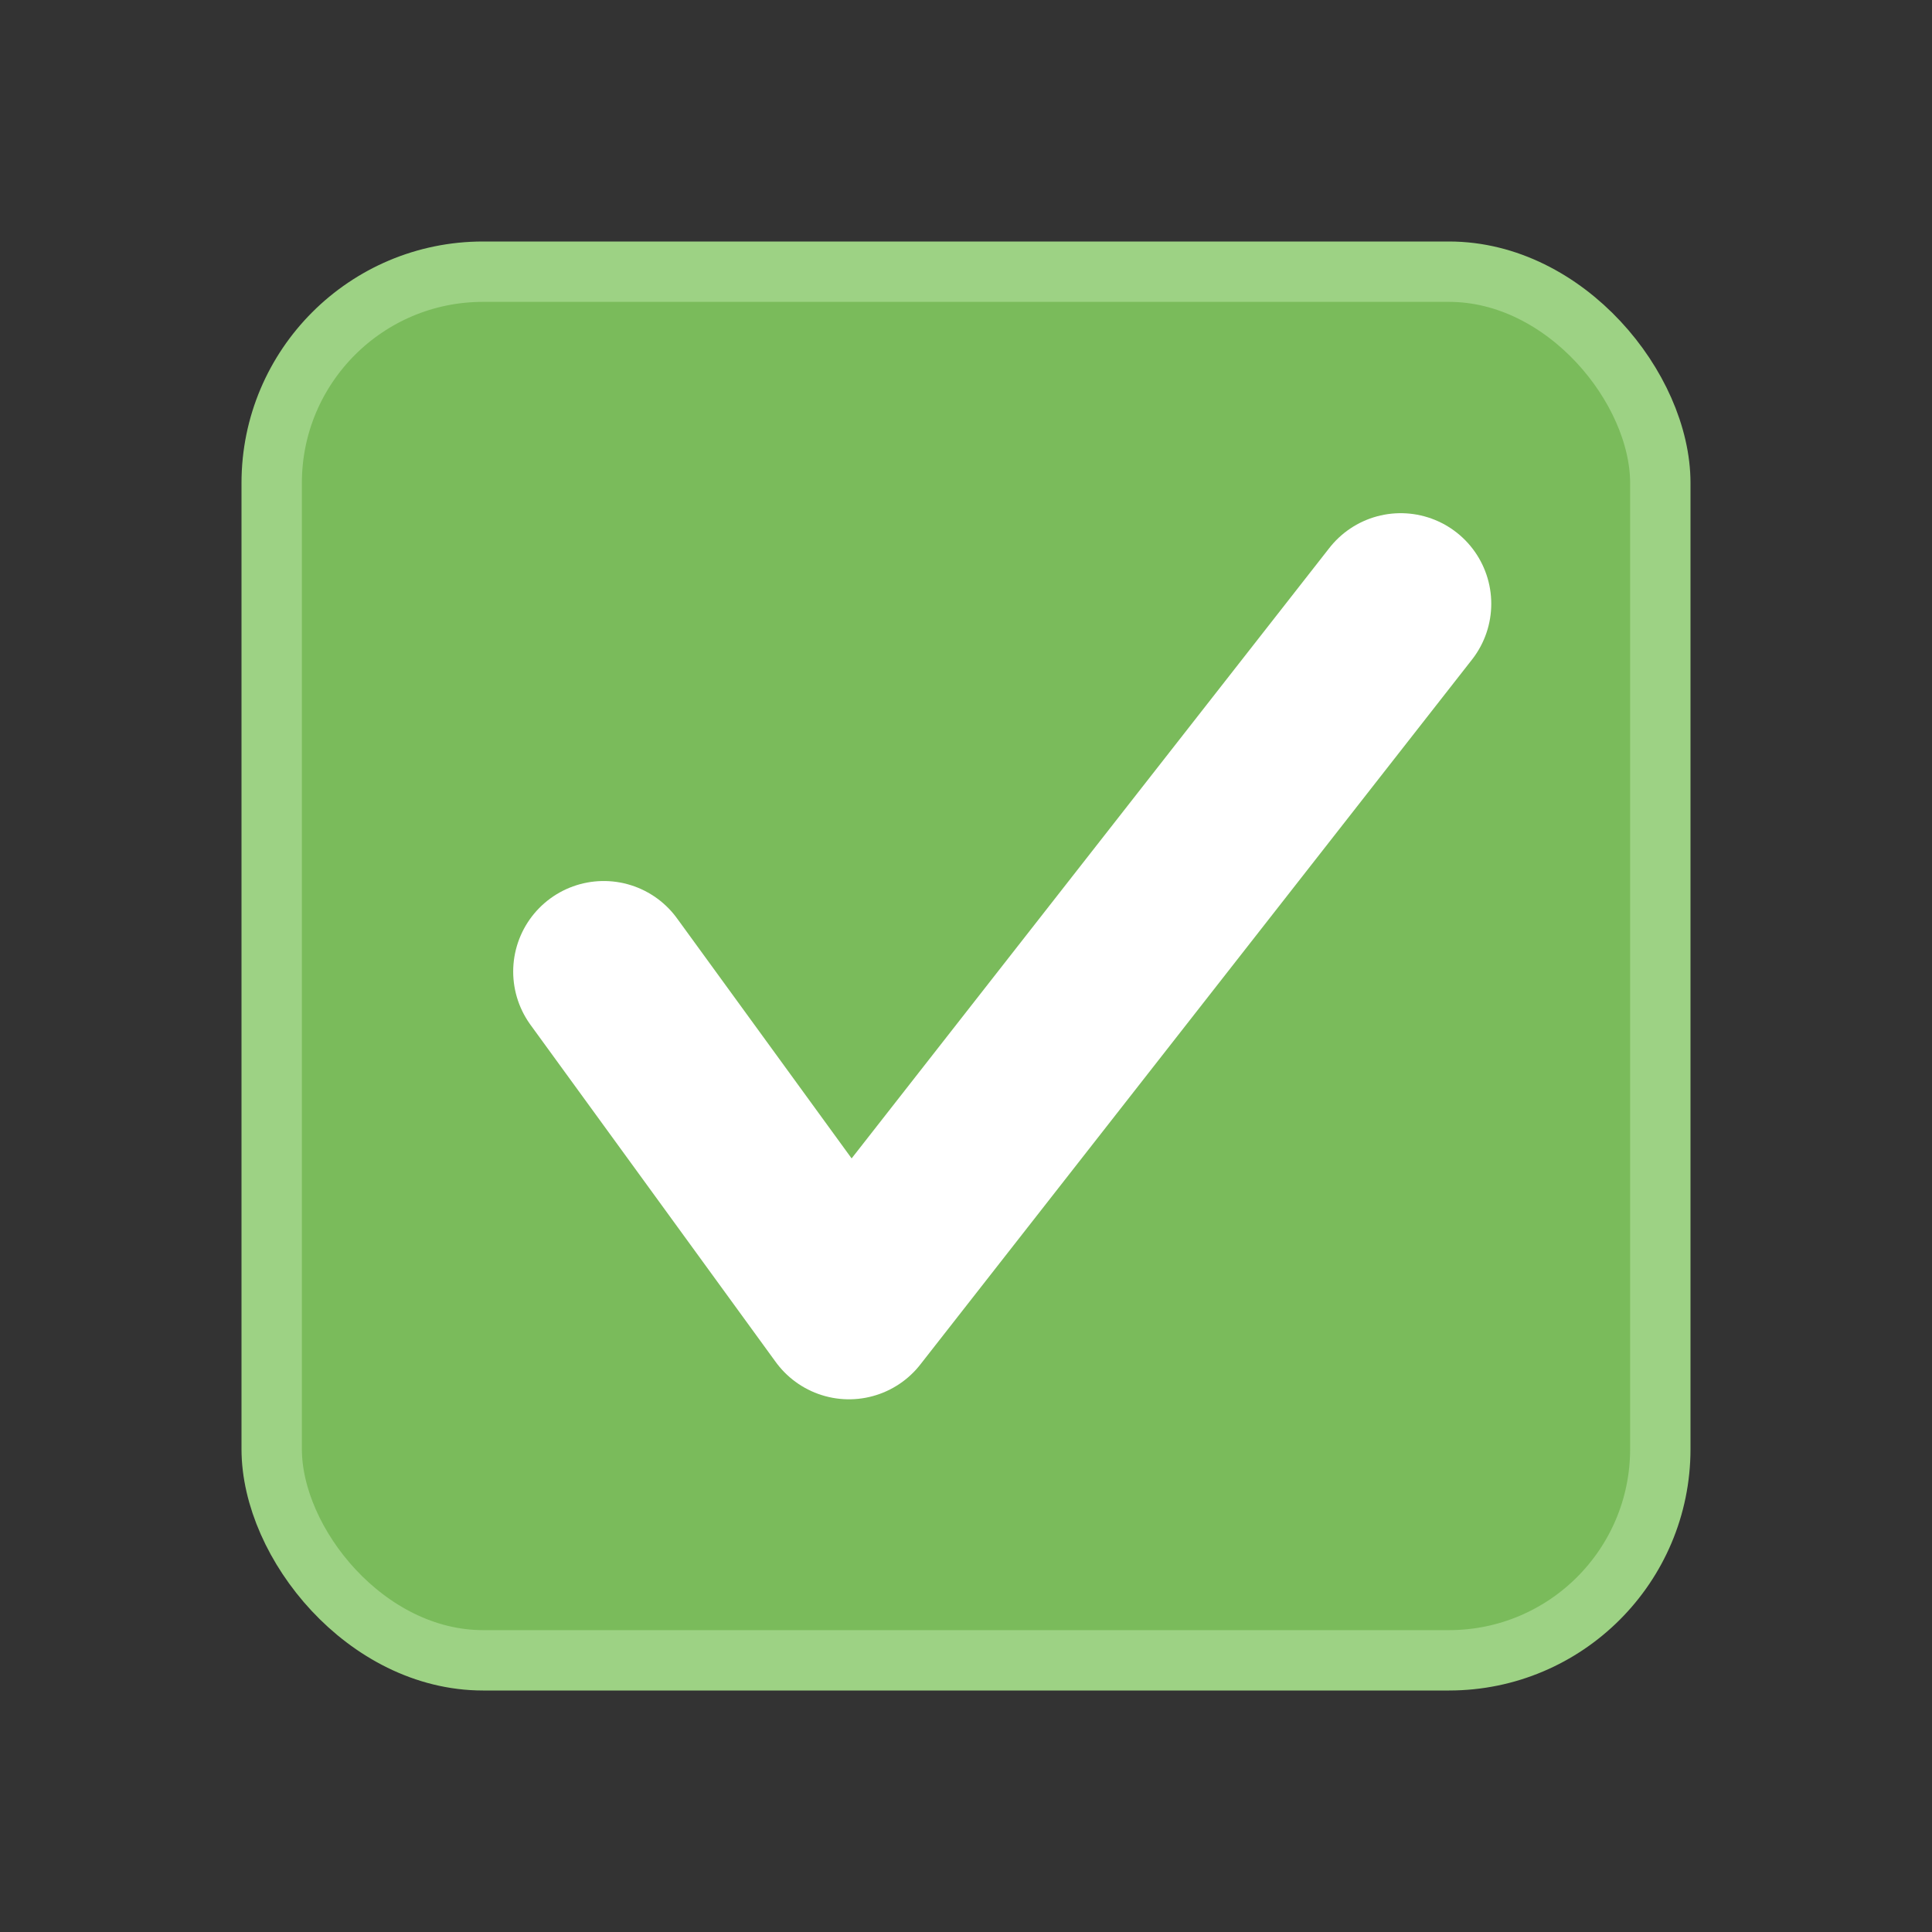
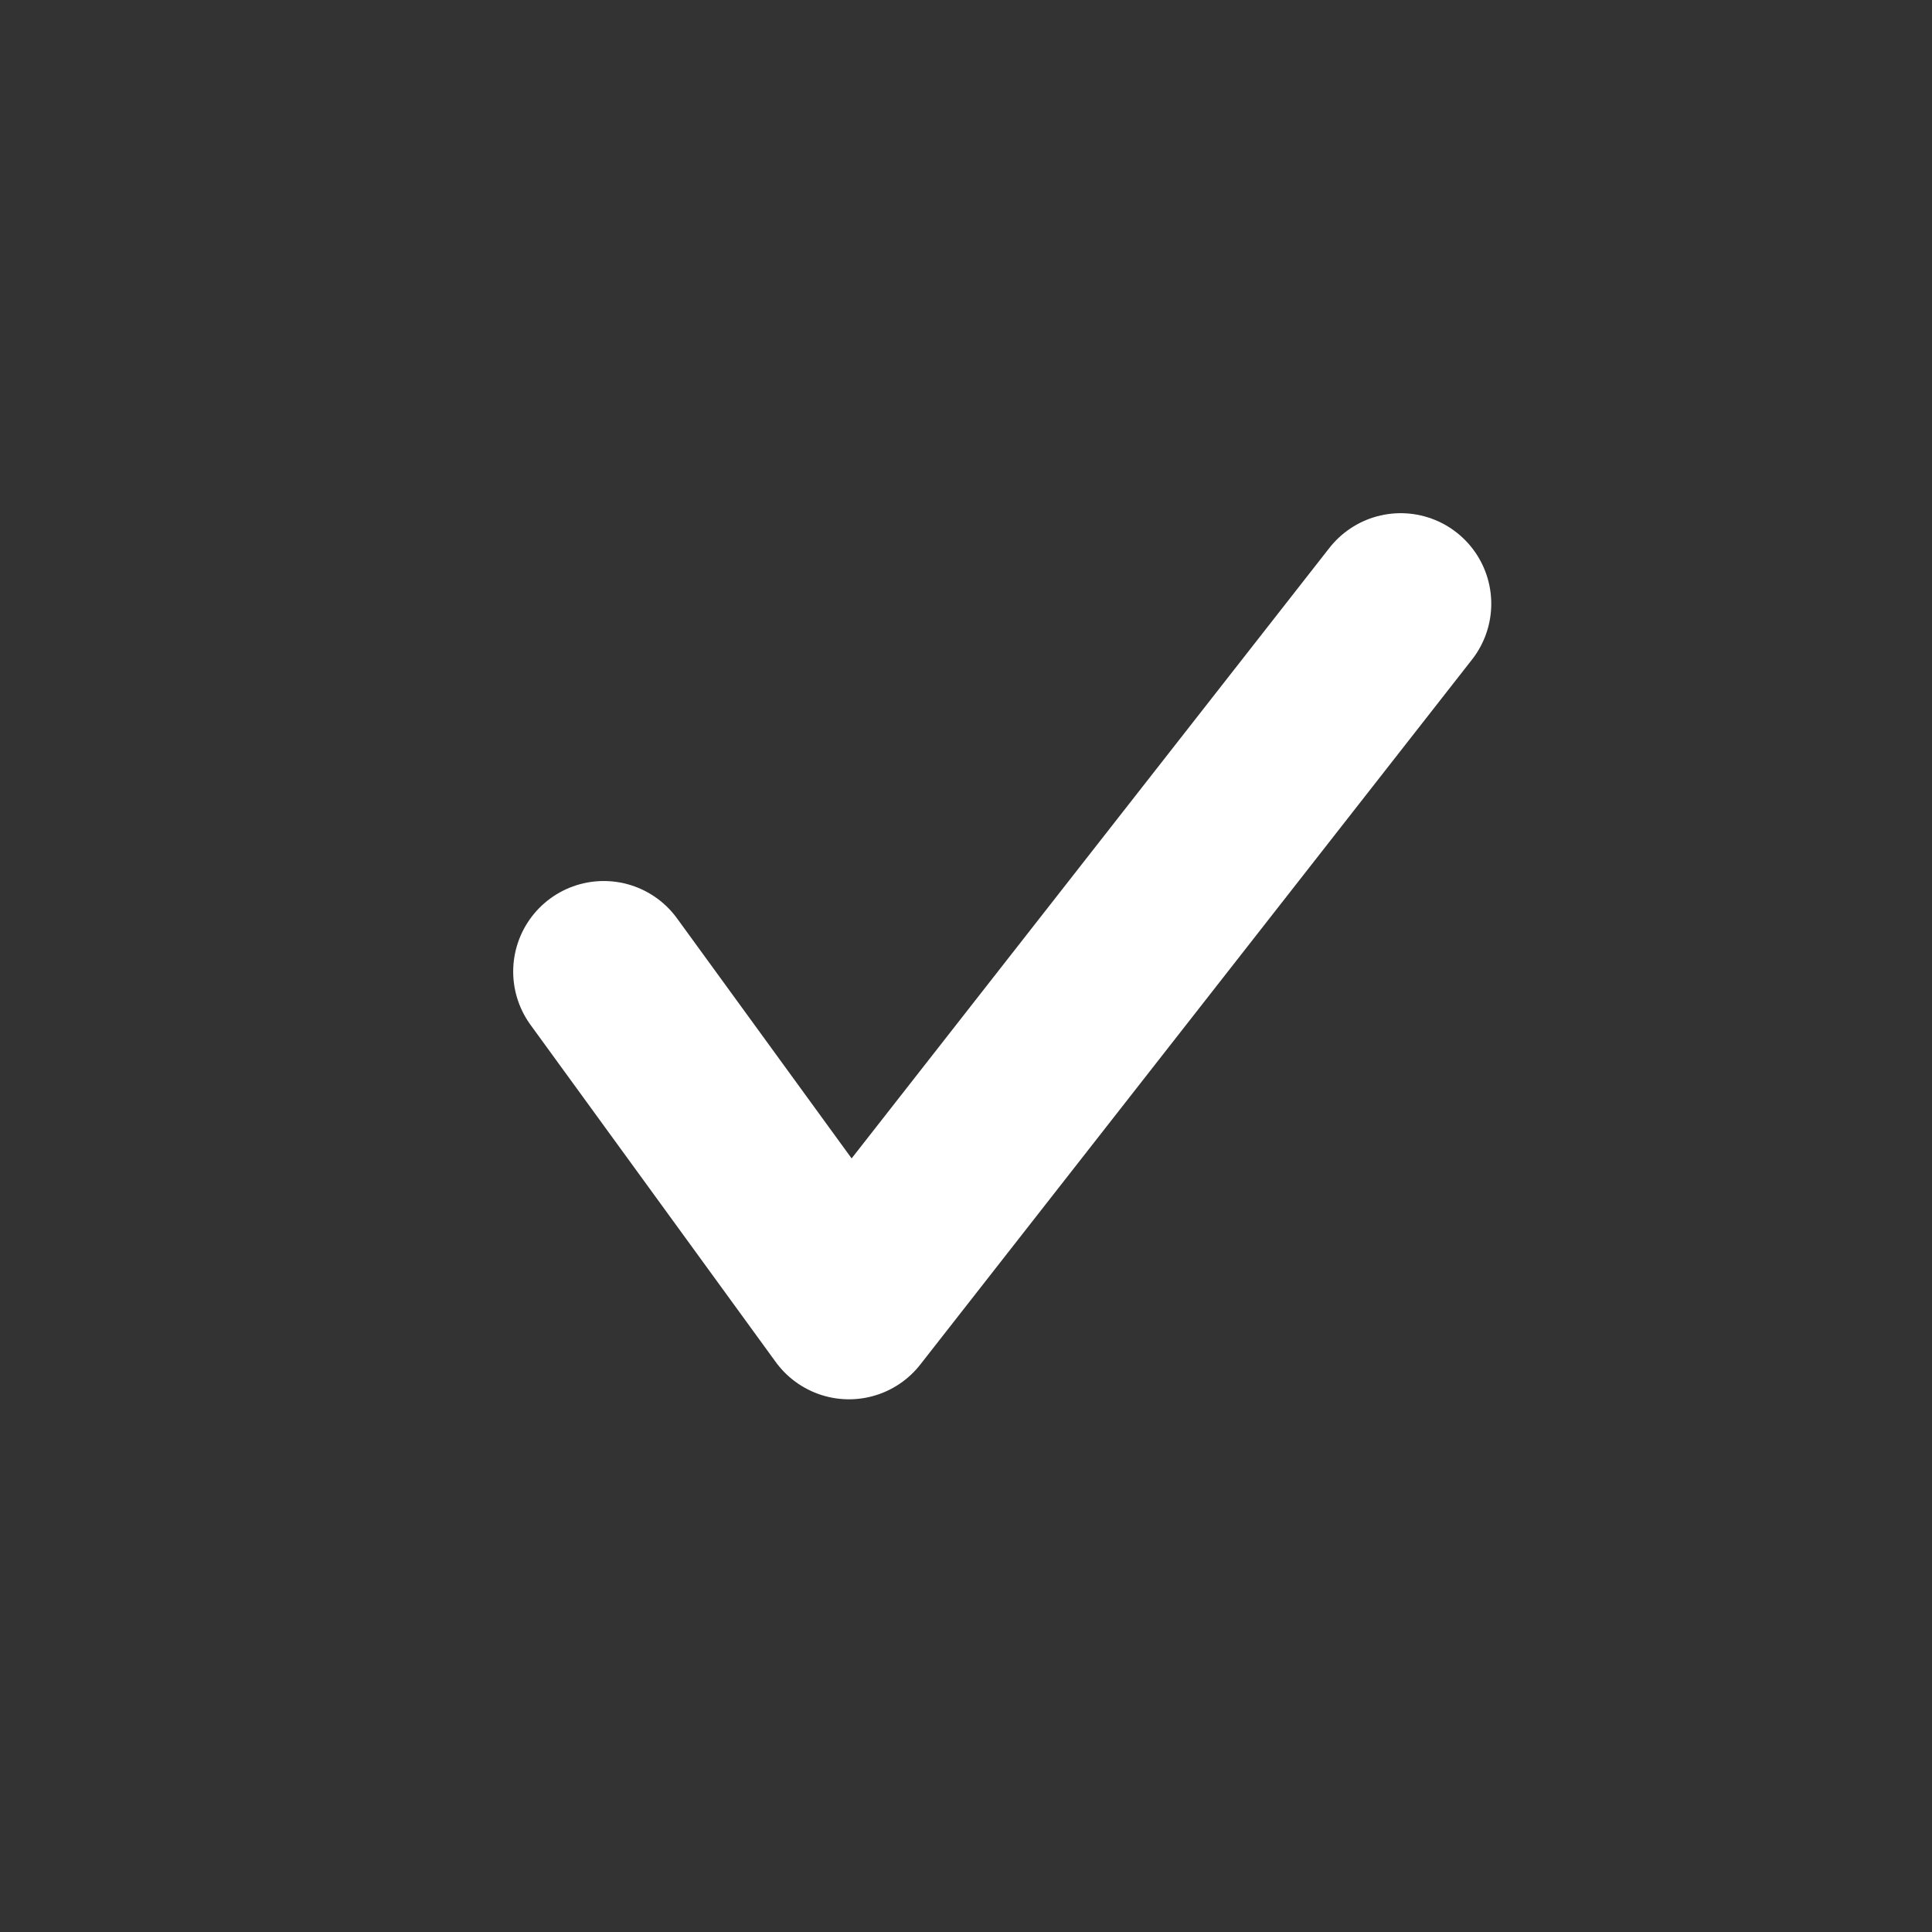
<svg xmlns="http://www.w3.org/2000/svg" width="80" height="80" viewBox="0 0 80 80" fill="none">
  <rect x="0" y="0" width="80" height="80" fill="#333333" stroke="none" />
-   <rect x="11.25" y="11.25" width="57.5" height="57.5" rx="8.75" fill="#7ABB5B" stroke="#9DD284" stroke-width="2.5" stroke-linejoin="round" />
  <path d="M25 40.231L35.154 54.192L58 25" stroke="white" stroke-width="7.5" stroke-linecap="round" stroke-linejoin="round" />
</svg>